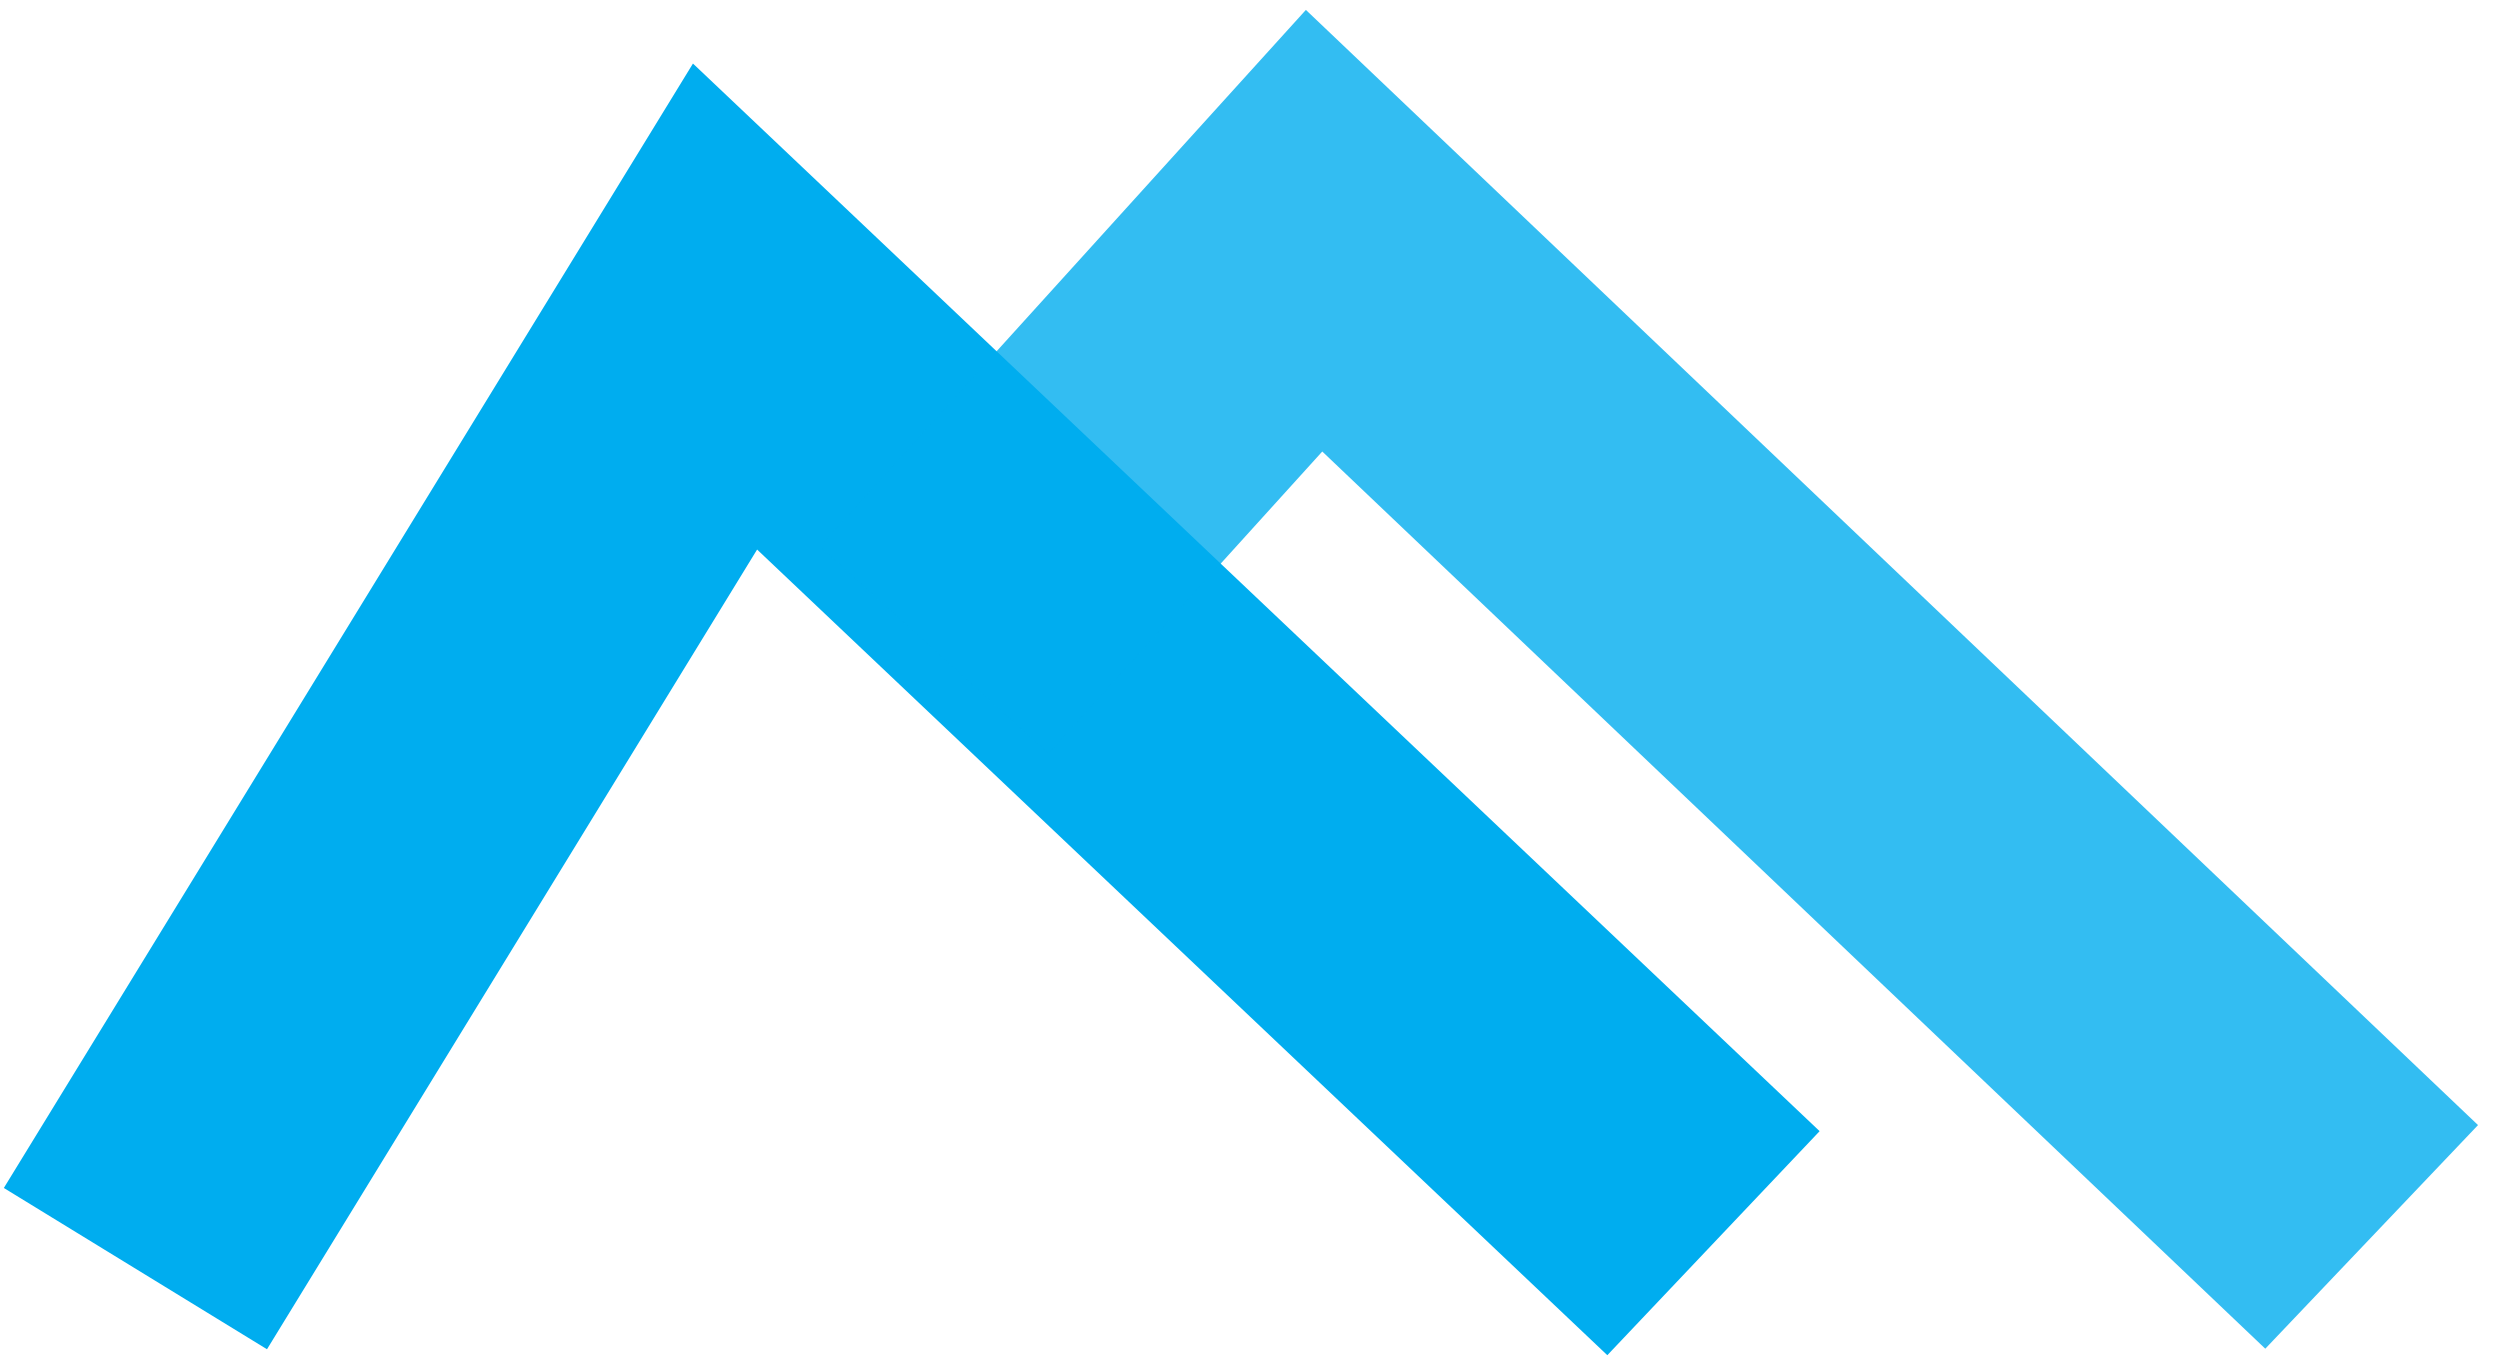
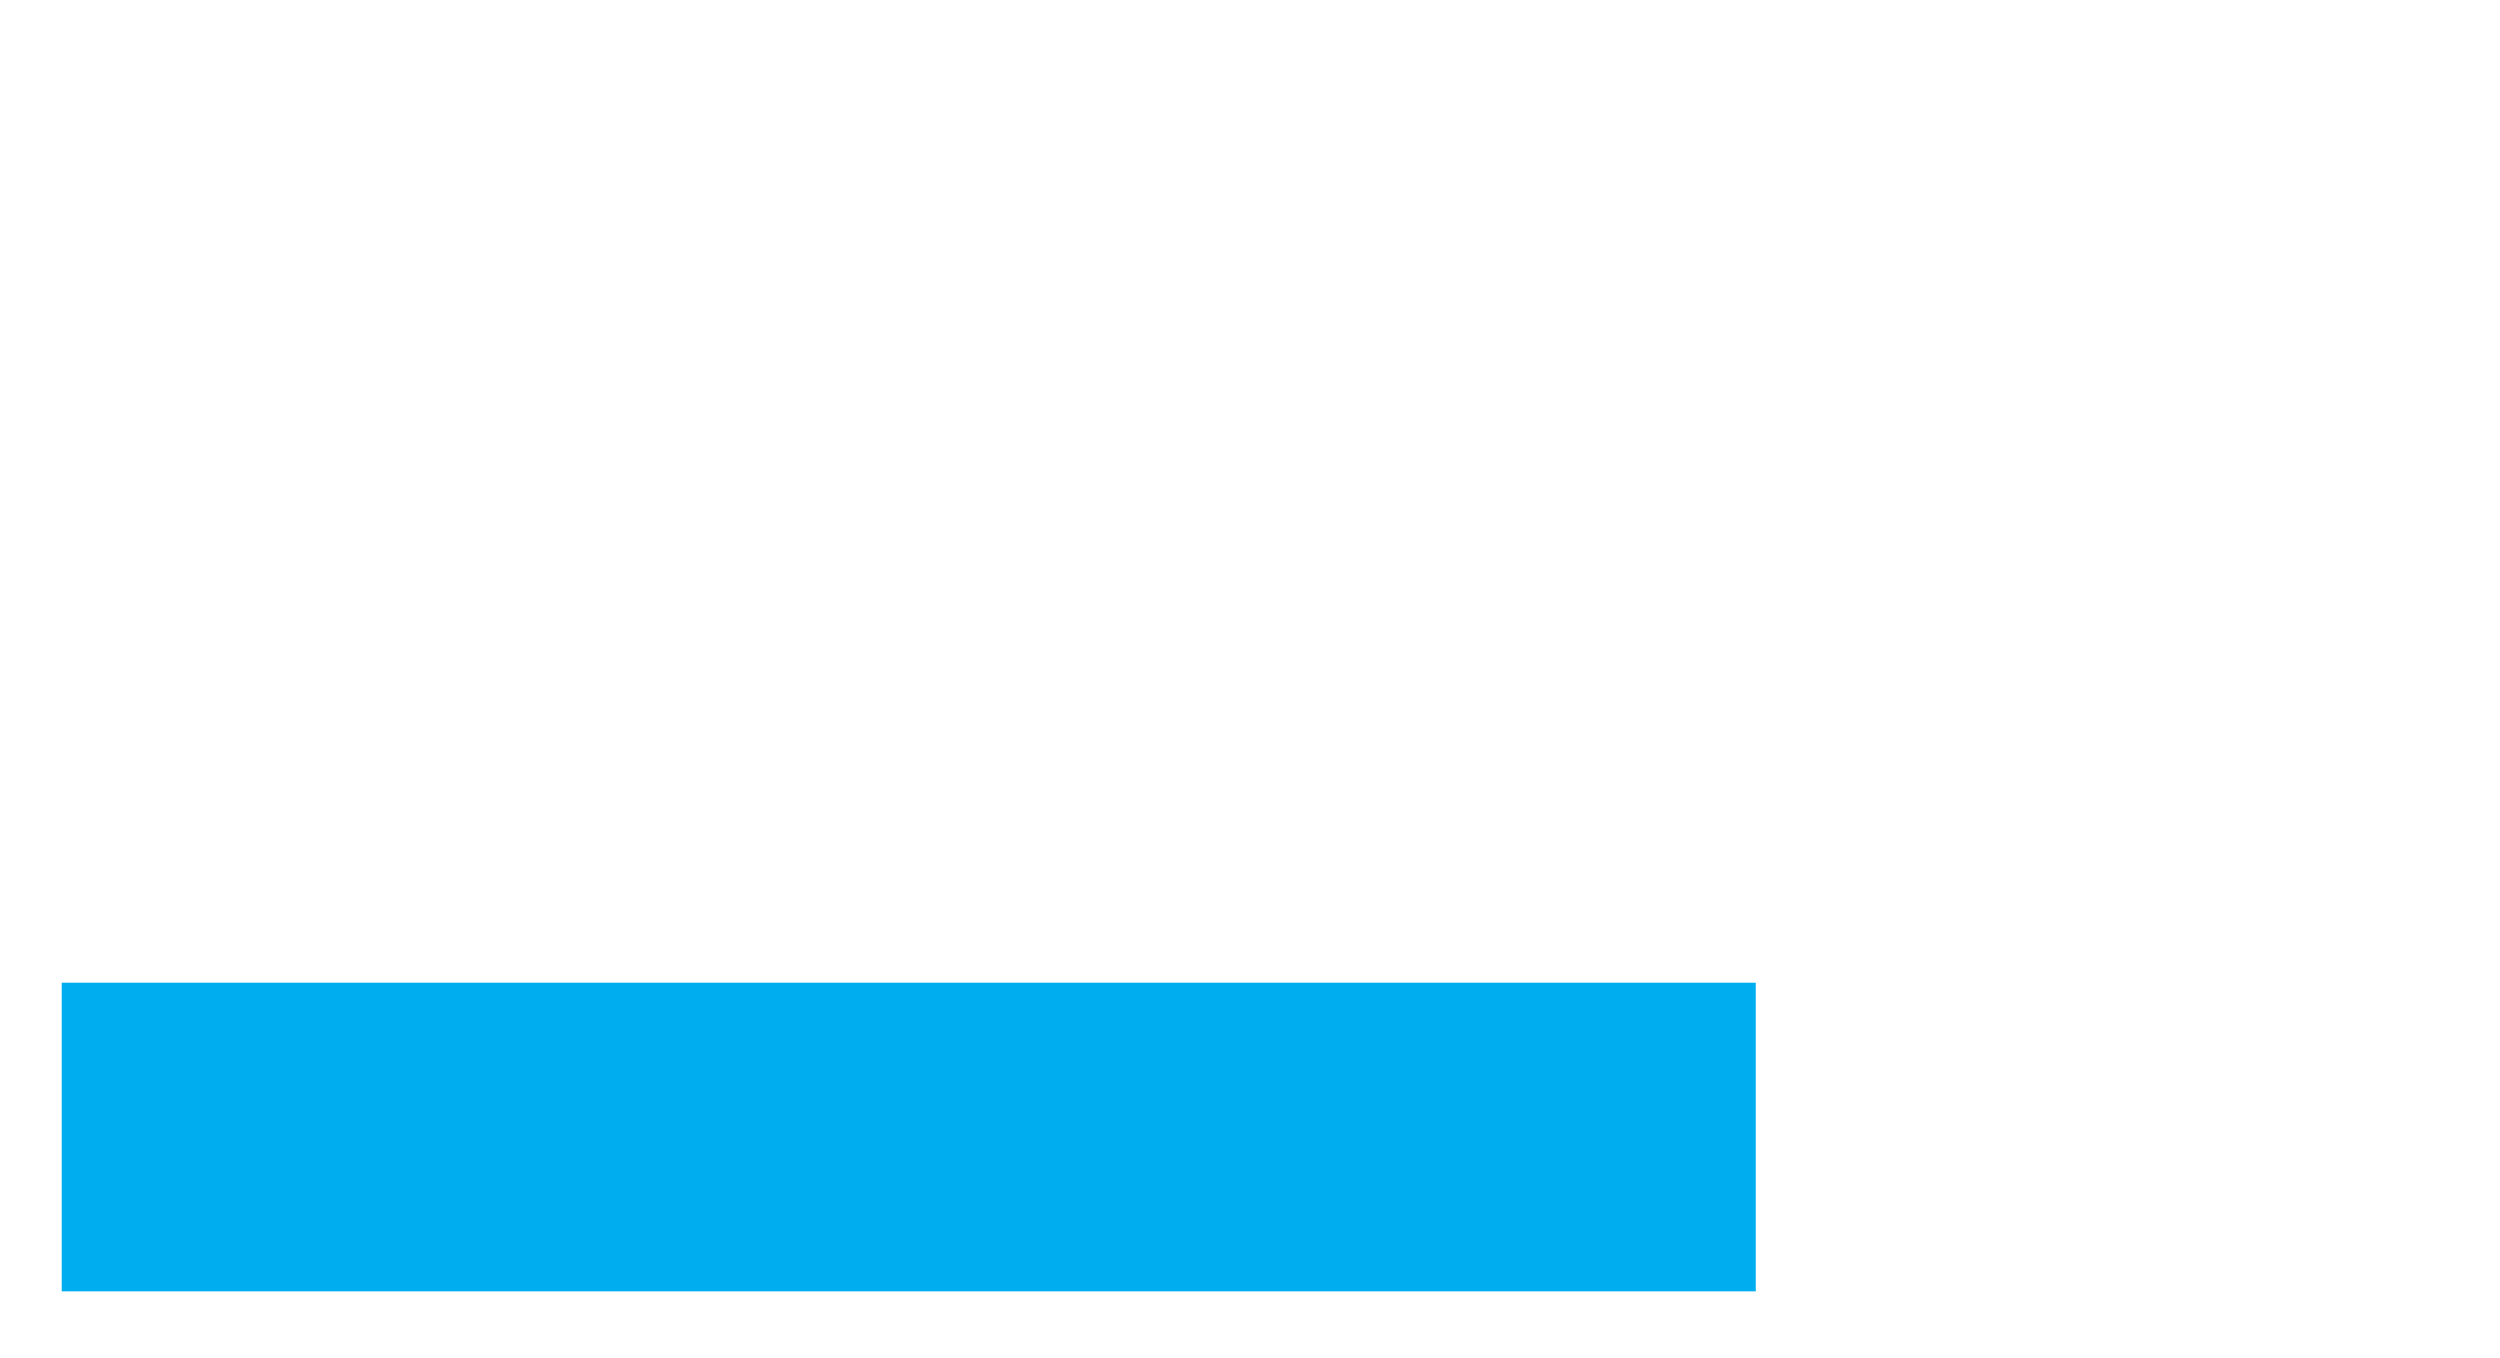
<svg xmlns="http://www.w3.org/2000/svg" width="81" height="44" viewBox="0 0 81 44" fill="none">
-   <path d="M7 36.84L23.491 9.932L51.887 36.84" stroke="#00ADEF" stroke-width="10" stroke-linecap="square" />
-   <path opacity="0.8" d="M33.624 17.356L42.576 7.475L73.219 36.629" stroke="#00ADEF" stroke-width="10" stroke-linecap="square" />
+   <path d="M7 36.84L51.887 36.84" stroke="#00ADEF" stroke-width="10" stroke-linecap="square" />
</svg>